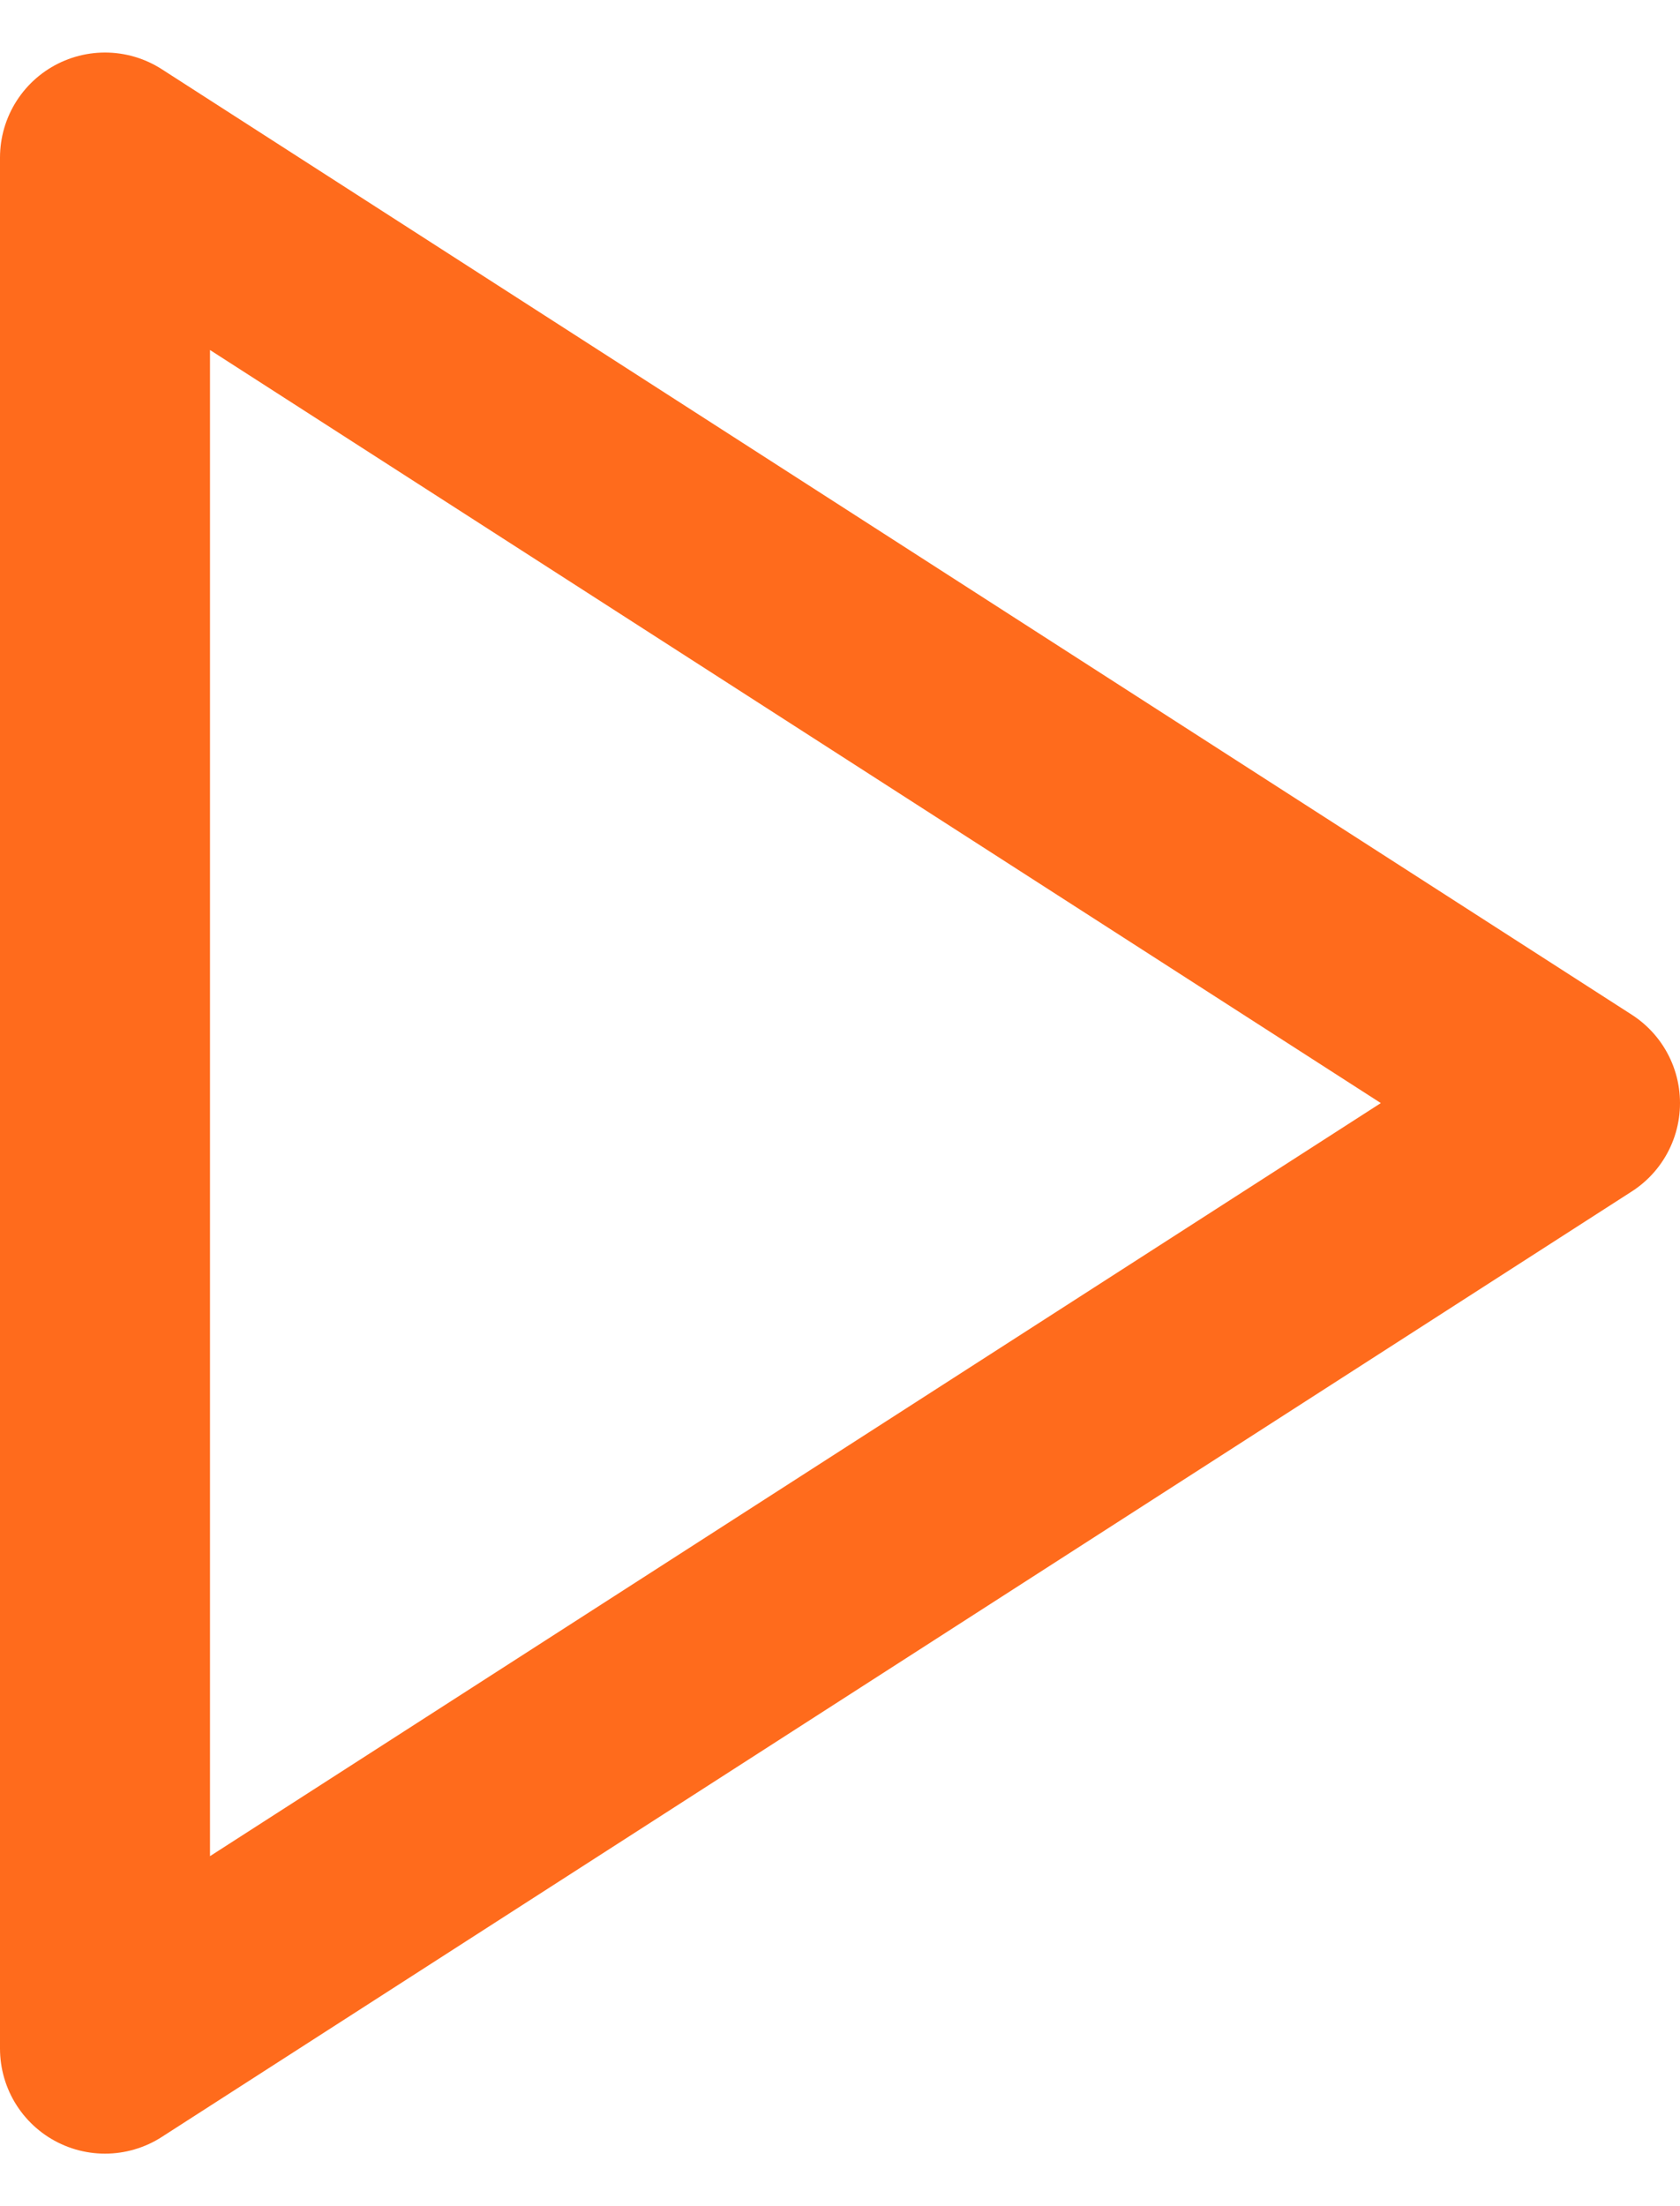
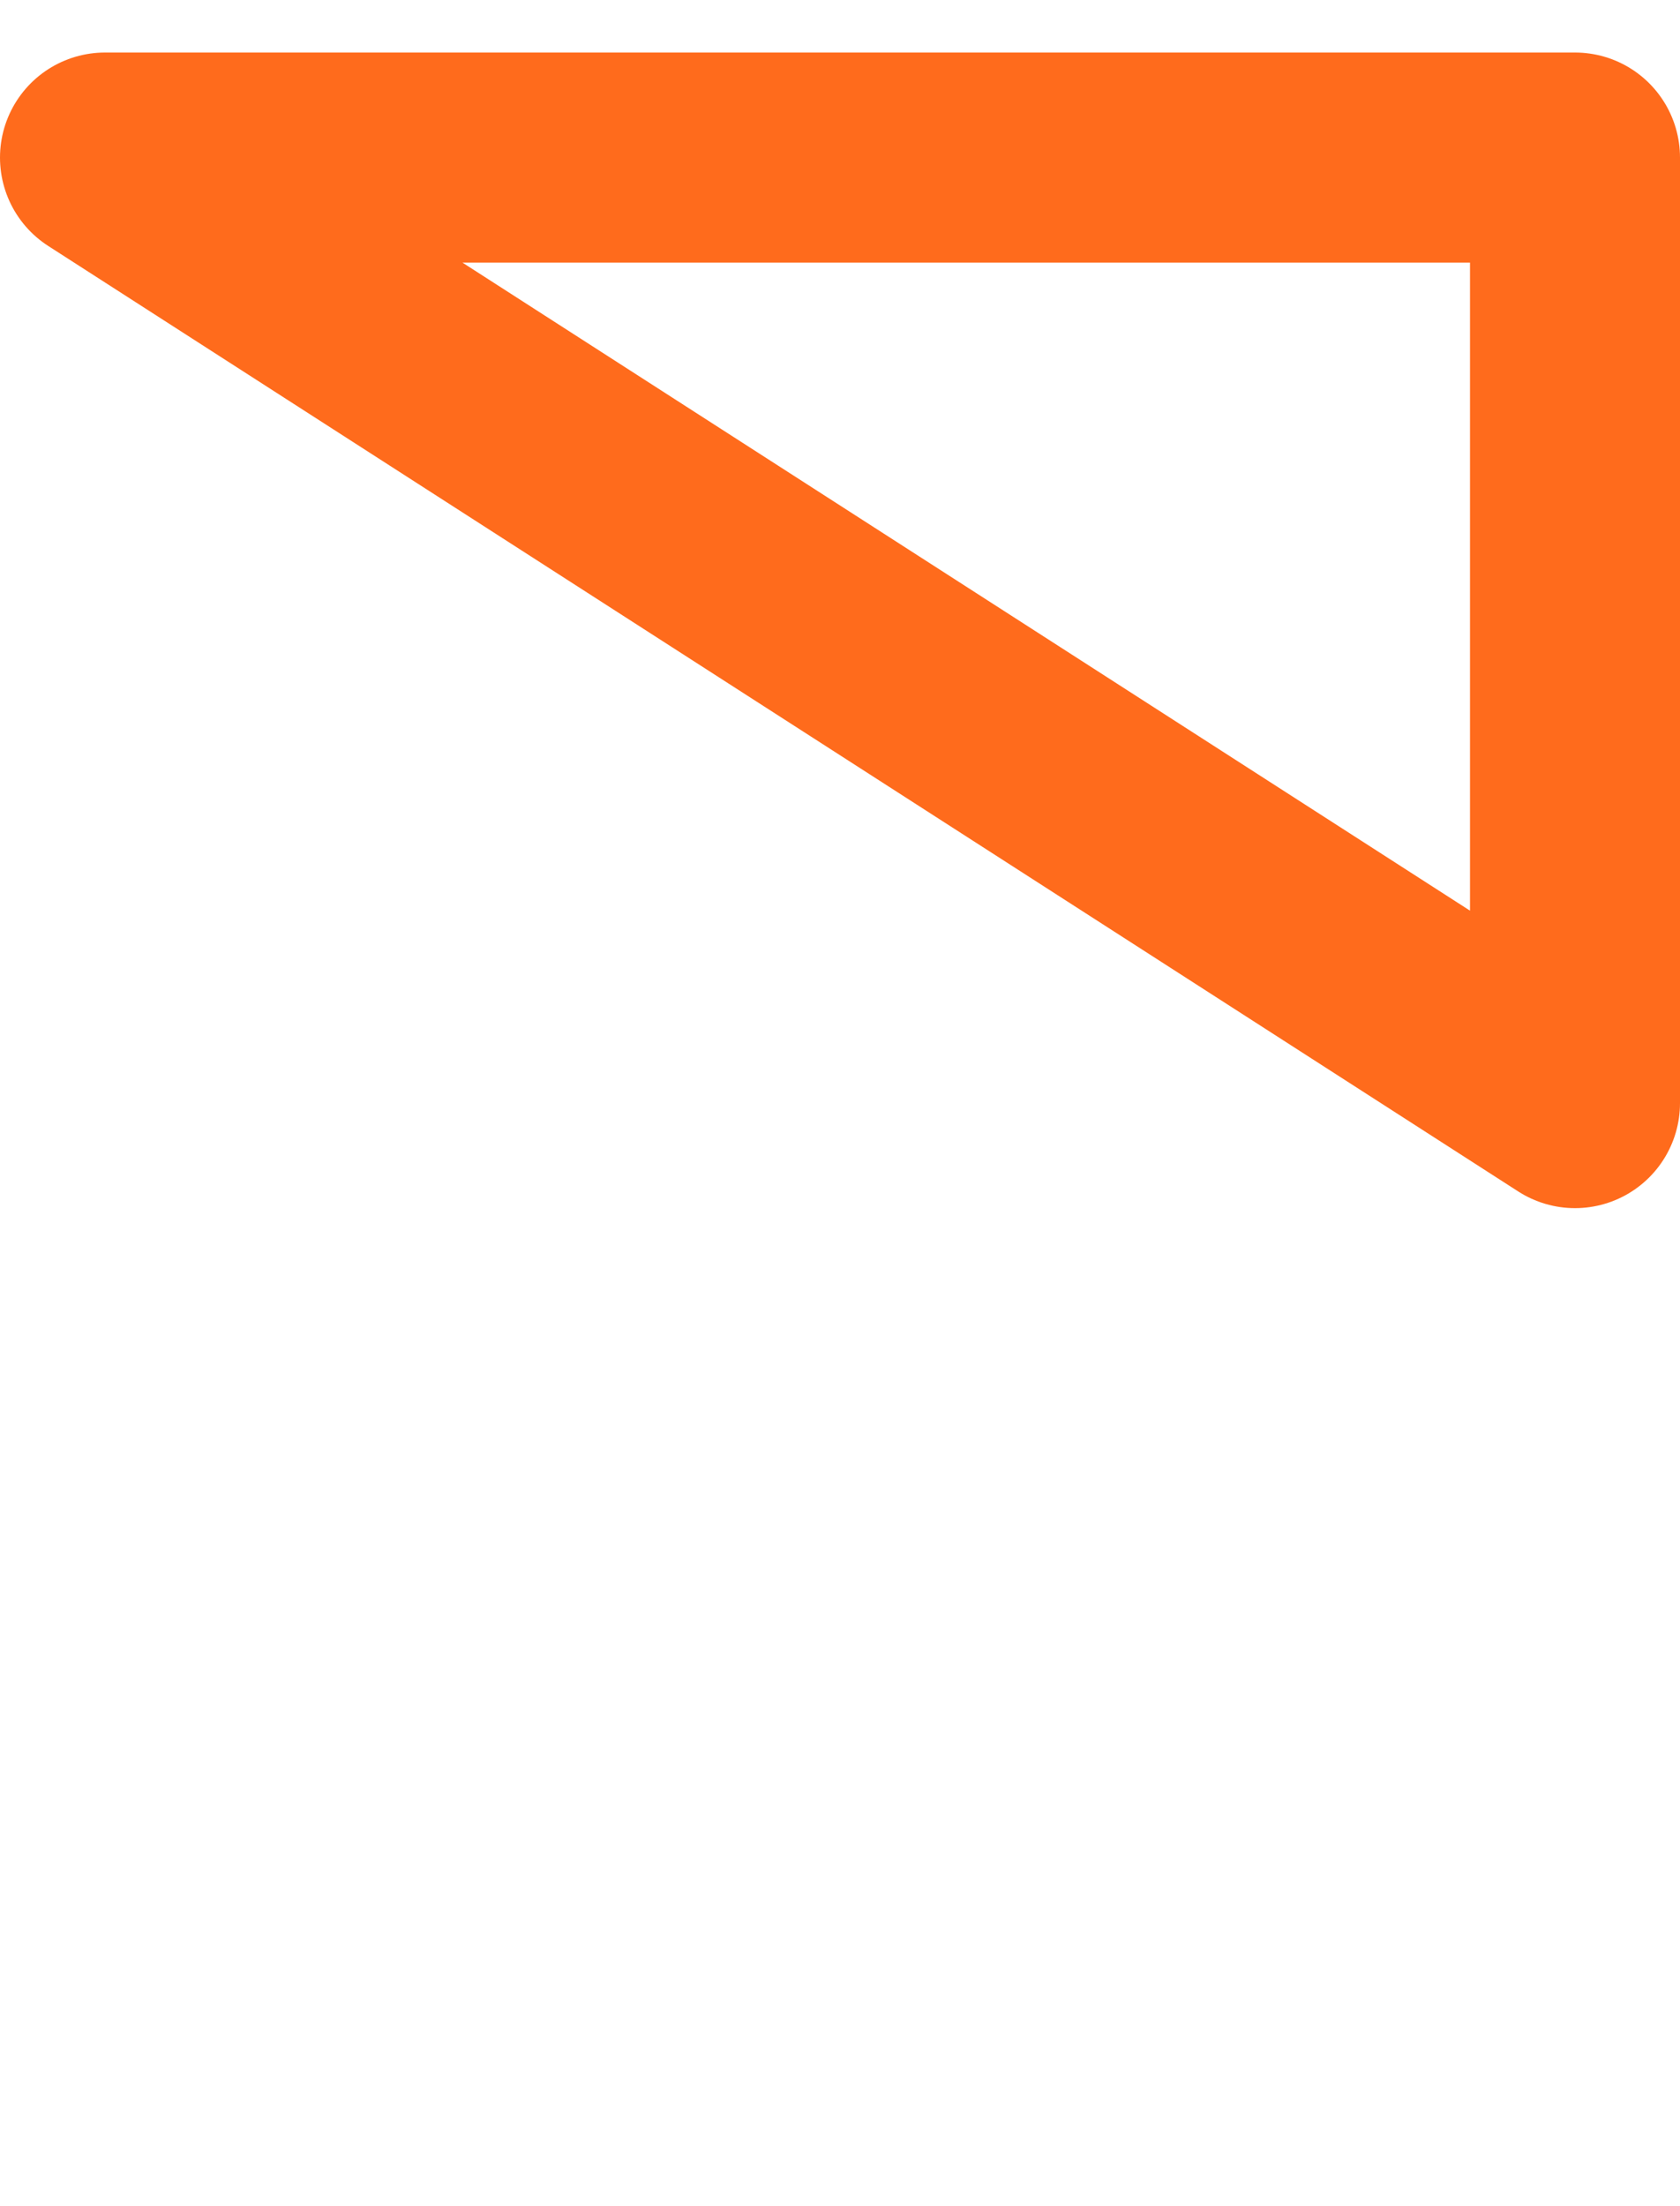
<svg xmlns="http://www.w3.org/2000/svg" width="16" height="21" viewBox="0 0 16 21" fill="none">
-   <path d="M1 1.5L15 10.5L1 19.5V1.5Z" stroke="#FF6B1C" stroke-width="2" stroke-linecap="round" stroke-linejoin="round" />
+   <path d="M1 1.5L15 10.5V1.5Z" stroke="#FF6B1C" stroke-width="2" stroke-linecap="round" stroke-linejoin="round" />
</svg>